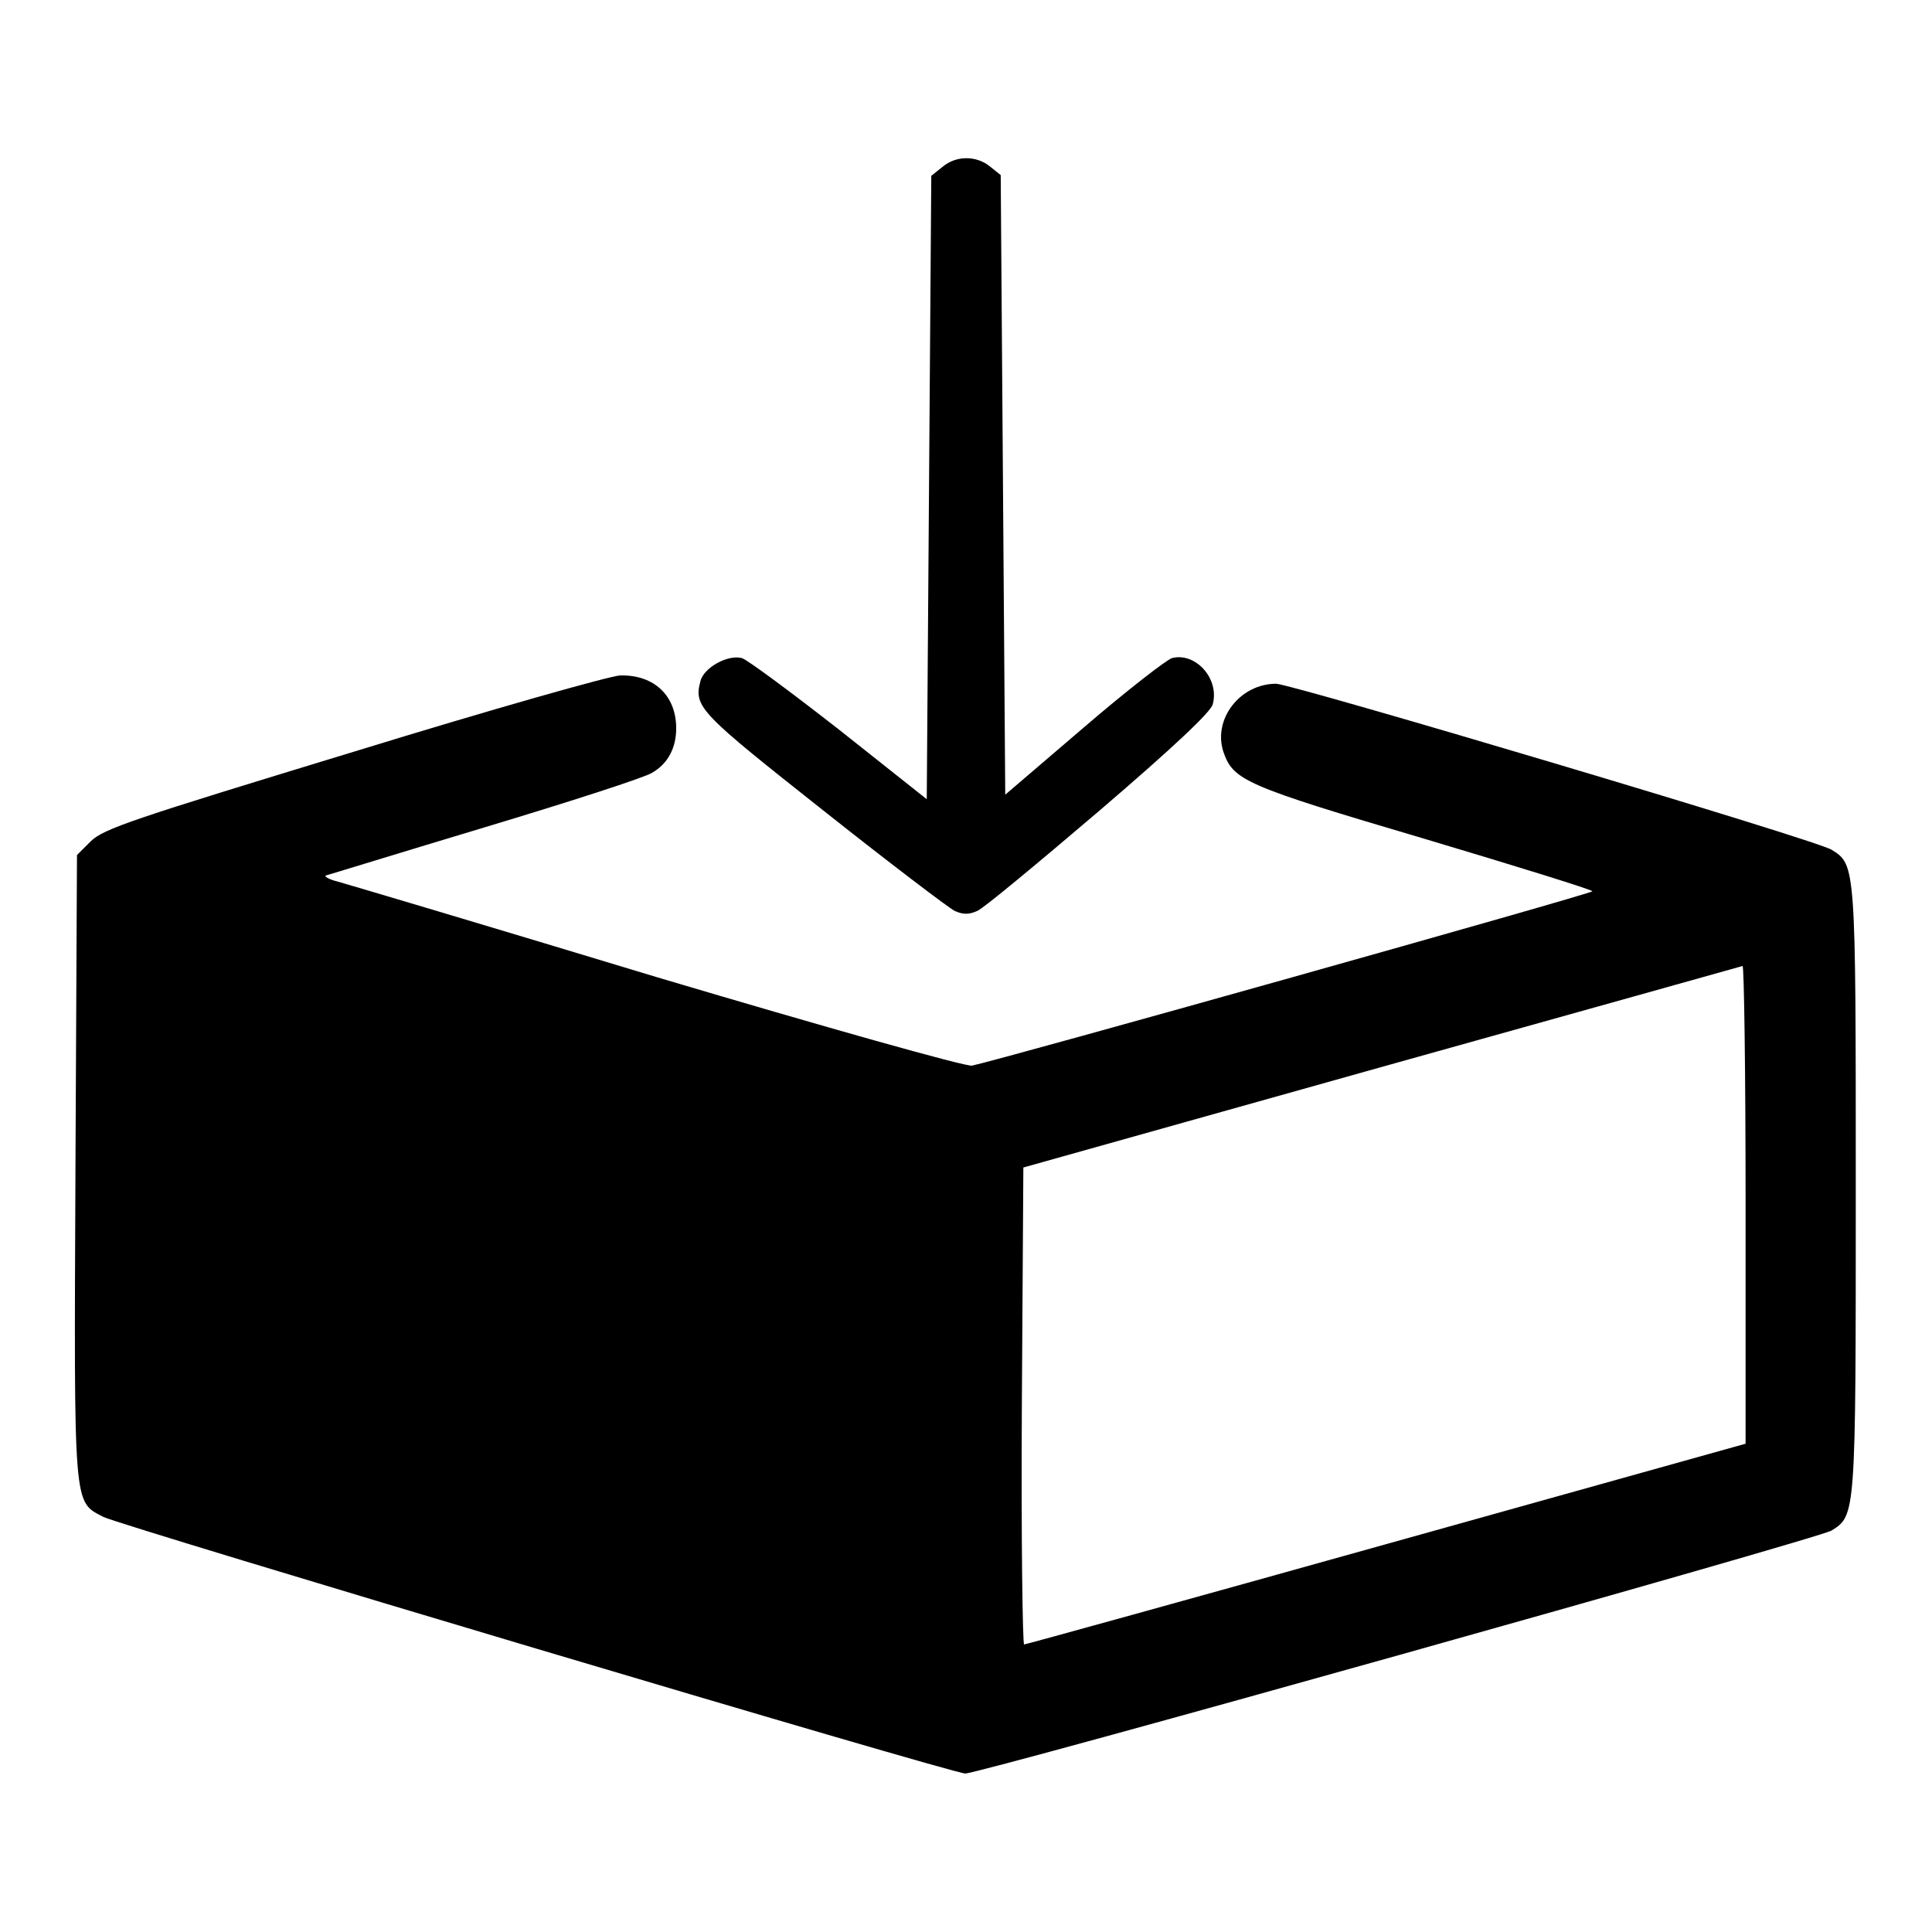
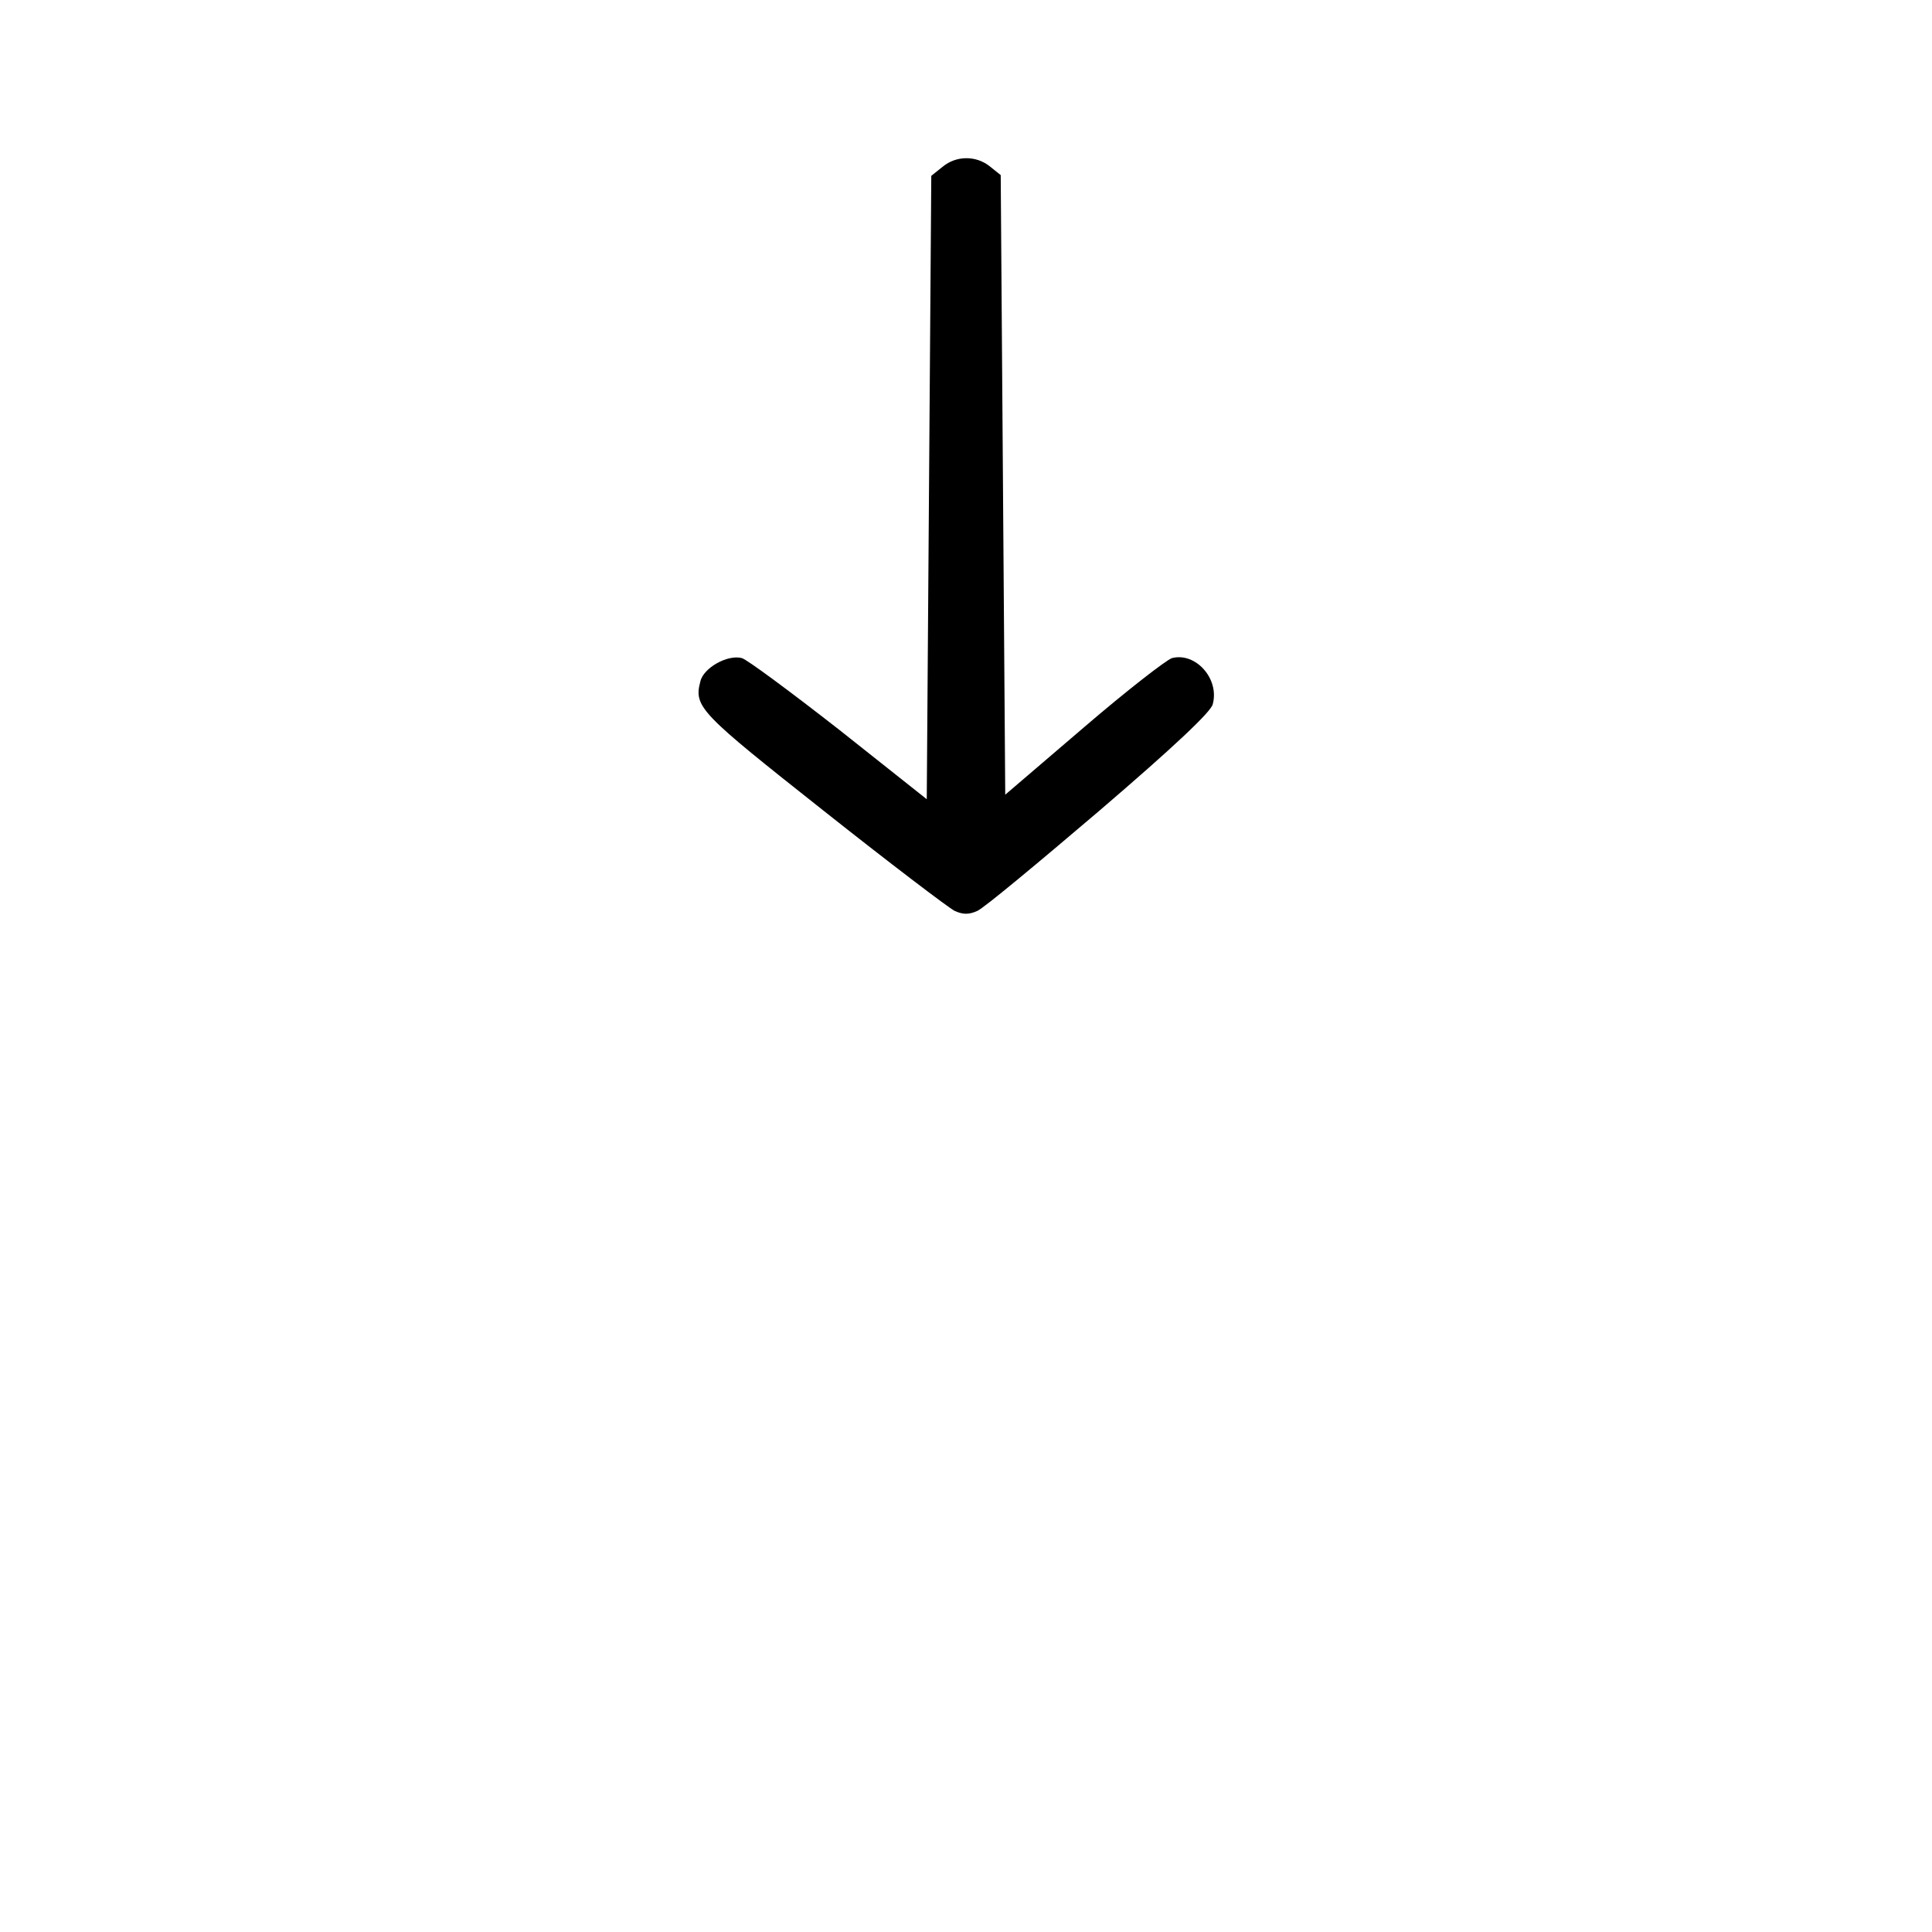
<svg xmlns="http://www.w3.org/2000/svg" version="1.1" x="0px" y="0px" viewBox="0 0 256 256" enable-background="new 0 0 256 256" xml:space="preserve">
  <g>
    <g>
      <g>
        <path fill="#000000" d="M124.9,22.1l-1.5,1.2l-0.3,41.3l-0.3,41.3l-11.6-9.2c-6.4-5-12.2-9.3-12.9-9.5c-1.9-0.5-5.1,1.3-5.5,3.1c-0.9,3.4,0,4.2,16.3,17.1c8.7,6.9,16.6,12.9,17.4,13.3c1.1,0.5,1.9,0.5,3,0c0.9-0.4,8.1-6.4,16.2-13.3c9.8-8.4,14.8-13.1,15-14.1c0.9-3.4-2.3-6.9-5.4-6.1c-0.7,0.2-6,4.3-11.7,9.2l-10.4,8.9l-0.3-41l-0.3-41.1l-1.5-1.2C129.3,20.6,126.7,20.6,124.9,22.1z" />
-         <path fill="#000000" d="M46.9,99.6c-29.2,8.9-33.2,10.2-34.9,11.9l-1.8,1.8l-0.2,41.3c-0.2,45.7-0.3,44.3,3.7,46.4c2.4,1.2,112.5,34,114.2,34c2,0,113.3-31.2,114.8-32.2c3.2-2,3.2-2,3.2-45.1c0-43.2,0-43.1-3.2-45.1c-2-1.3-71.3-21.9-73.6-22c-4.8,0-8.4,4.7-7,9c1.3,3.8,2.8,4.5,26.5,11.5c12.4,3.7,22.4,6.8,22.4,7c0,0.3-78.7,22.4-82.2,23.1c-0.7,0.2-19.5-5.1-41.7-11.7c-22.1-6.7-41.3-12.4-42.4-12.7c-1.2-0.3-1.8-0.7-1.5-0.8c0.4-0.1,9.8-3,21.1-6.4c11.3-3.4,21.2-6.6,22.1-7.2c2.1-1.2,3.2-3.3,3.2-5.9c0-4.3-2.9-7.1-7.4-7C81,89.5,65.1,94,46.9,99.6z M231.3,159.6v31.7l-47.6,13.3c-26.1,7.3-47.8,13.3-48,13.3s-0.4-14.2-0.3-31.6l0.2-31.6l47.4-13.3c26.1-7.3,47.6-13.3,47.9-13.4C231.1,128,231.3,142.2,231.3,159.6z" />
      </g>
    </g>
  </g>
</svg>